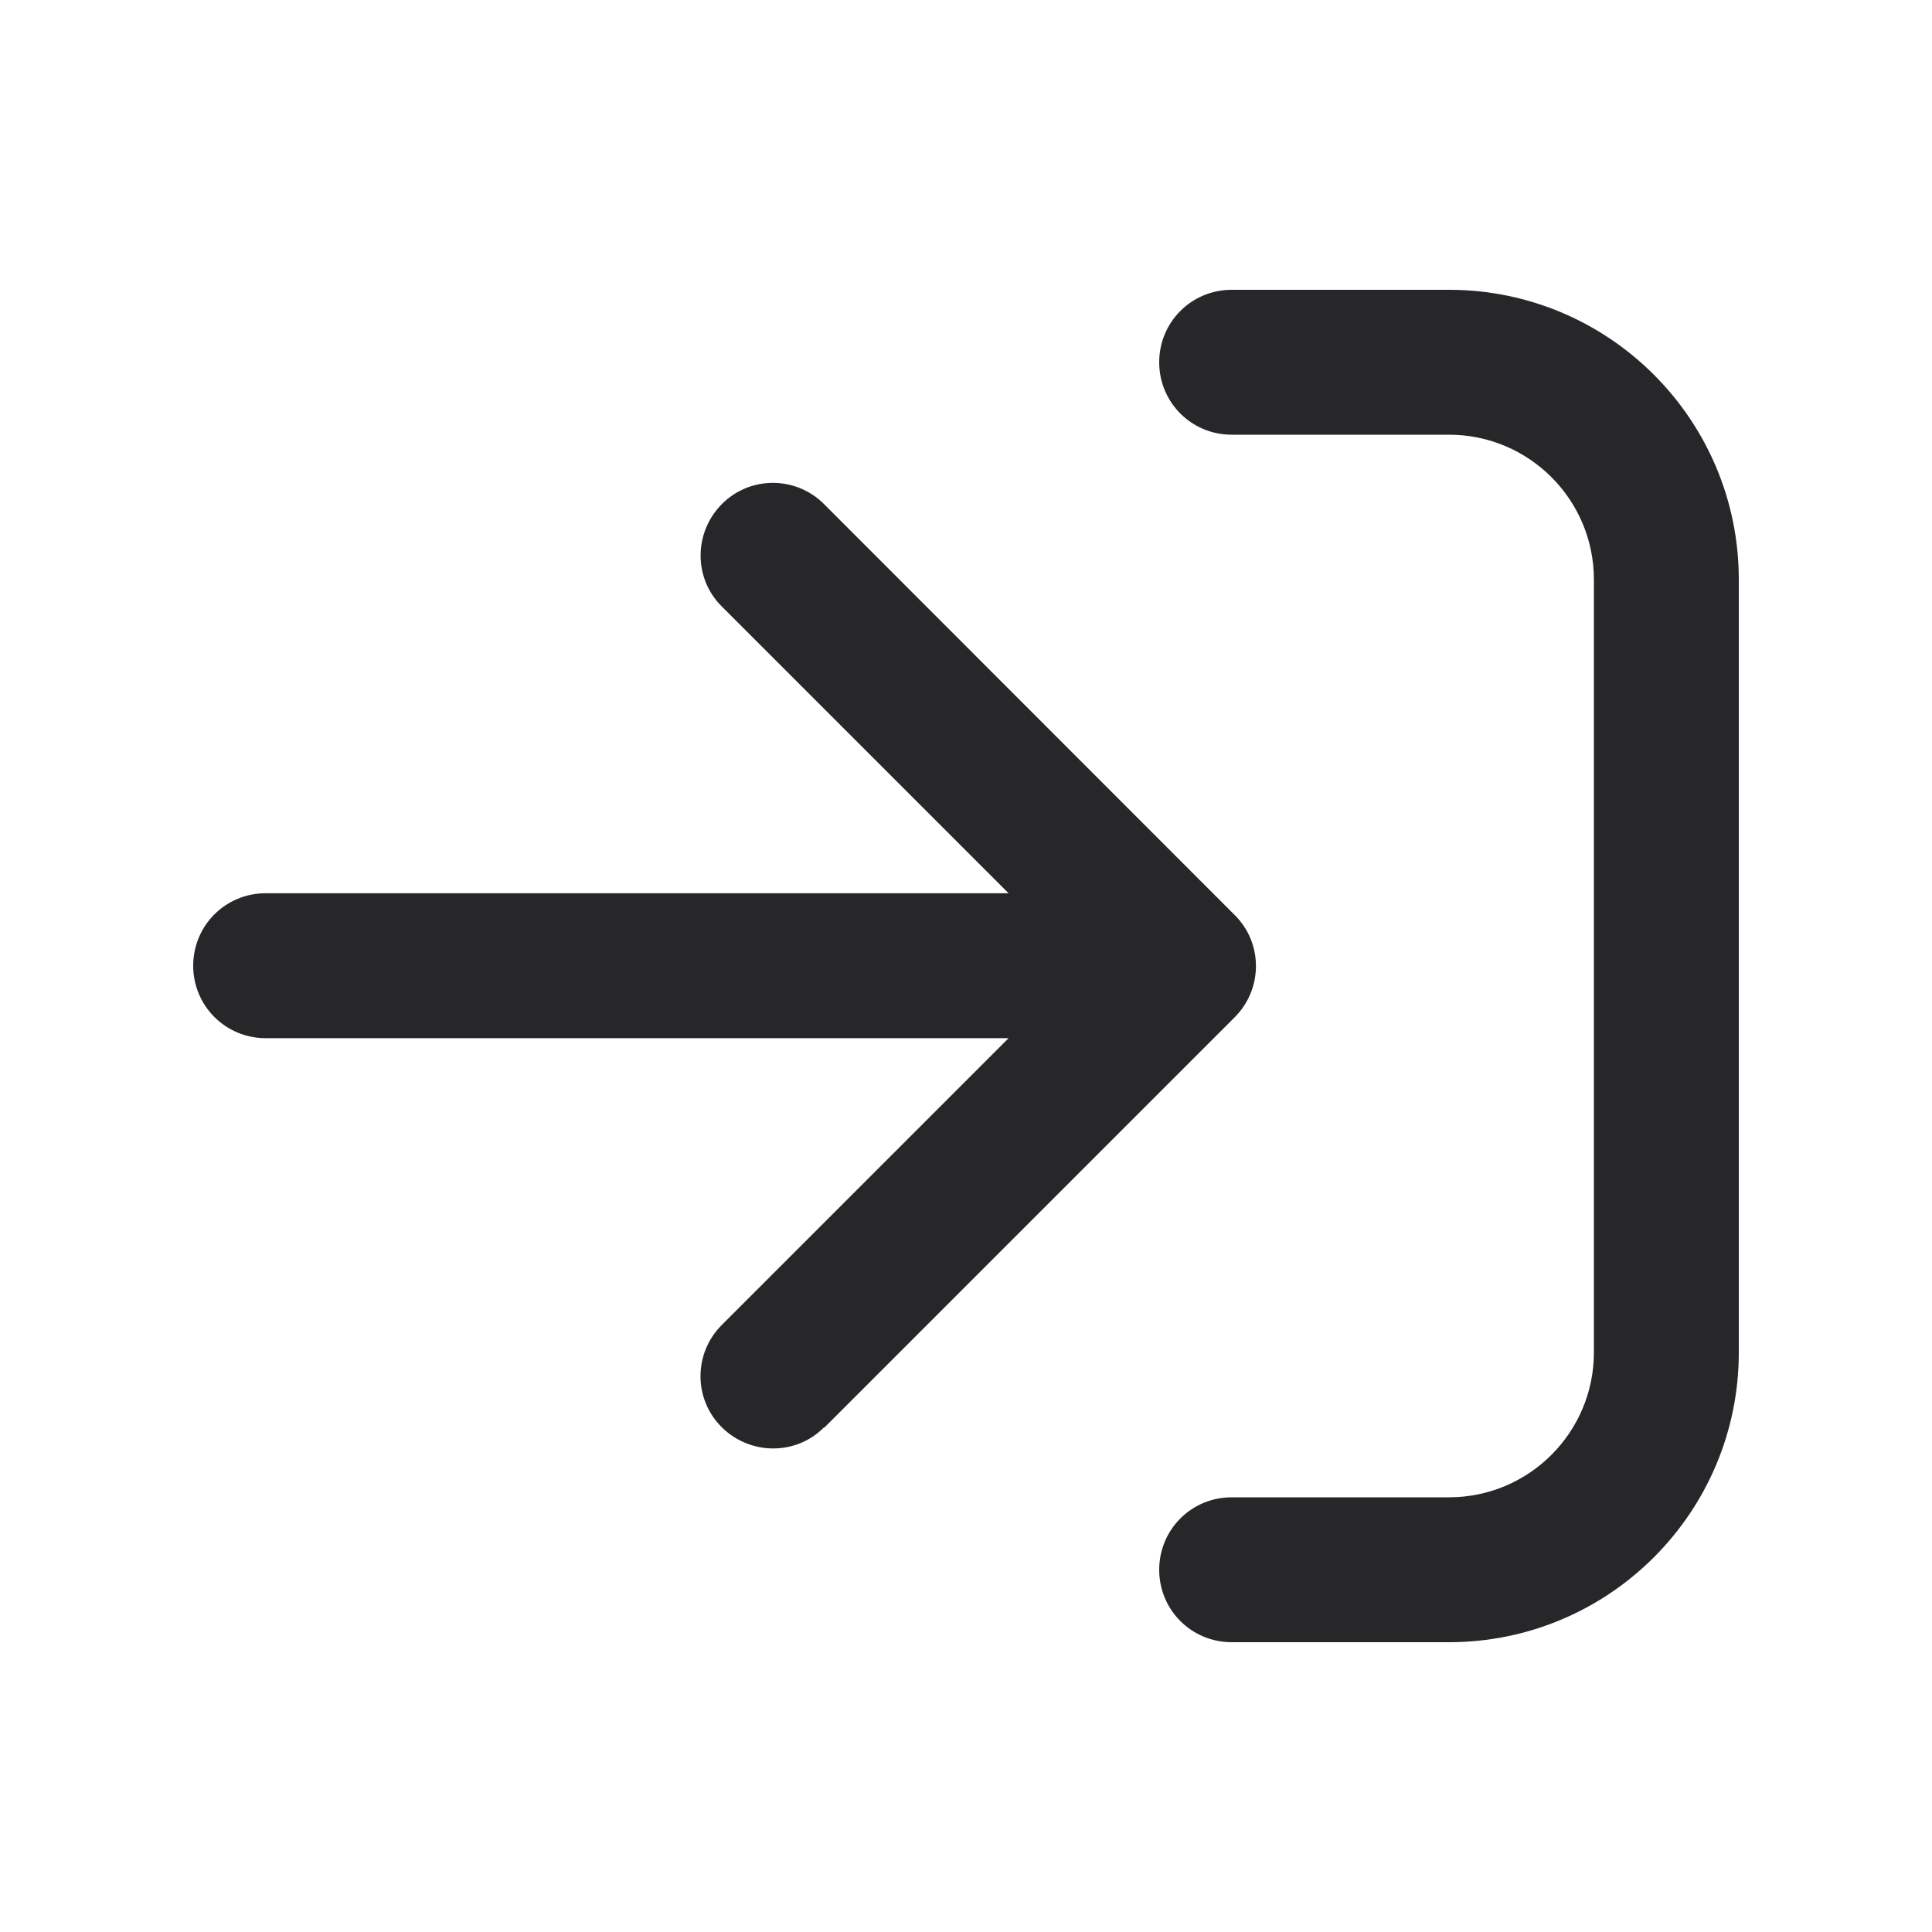
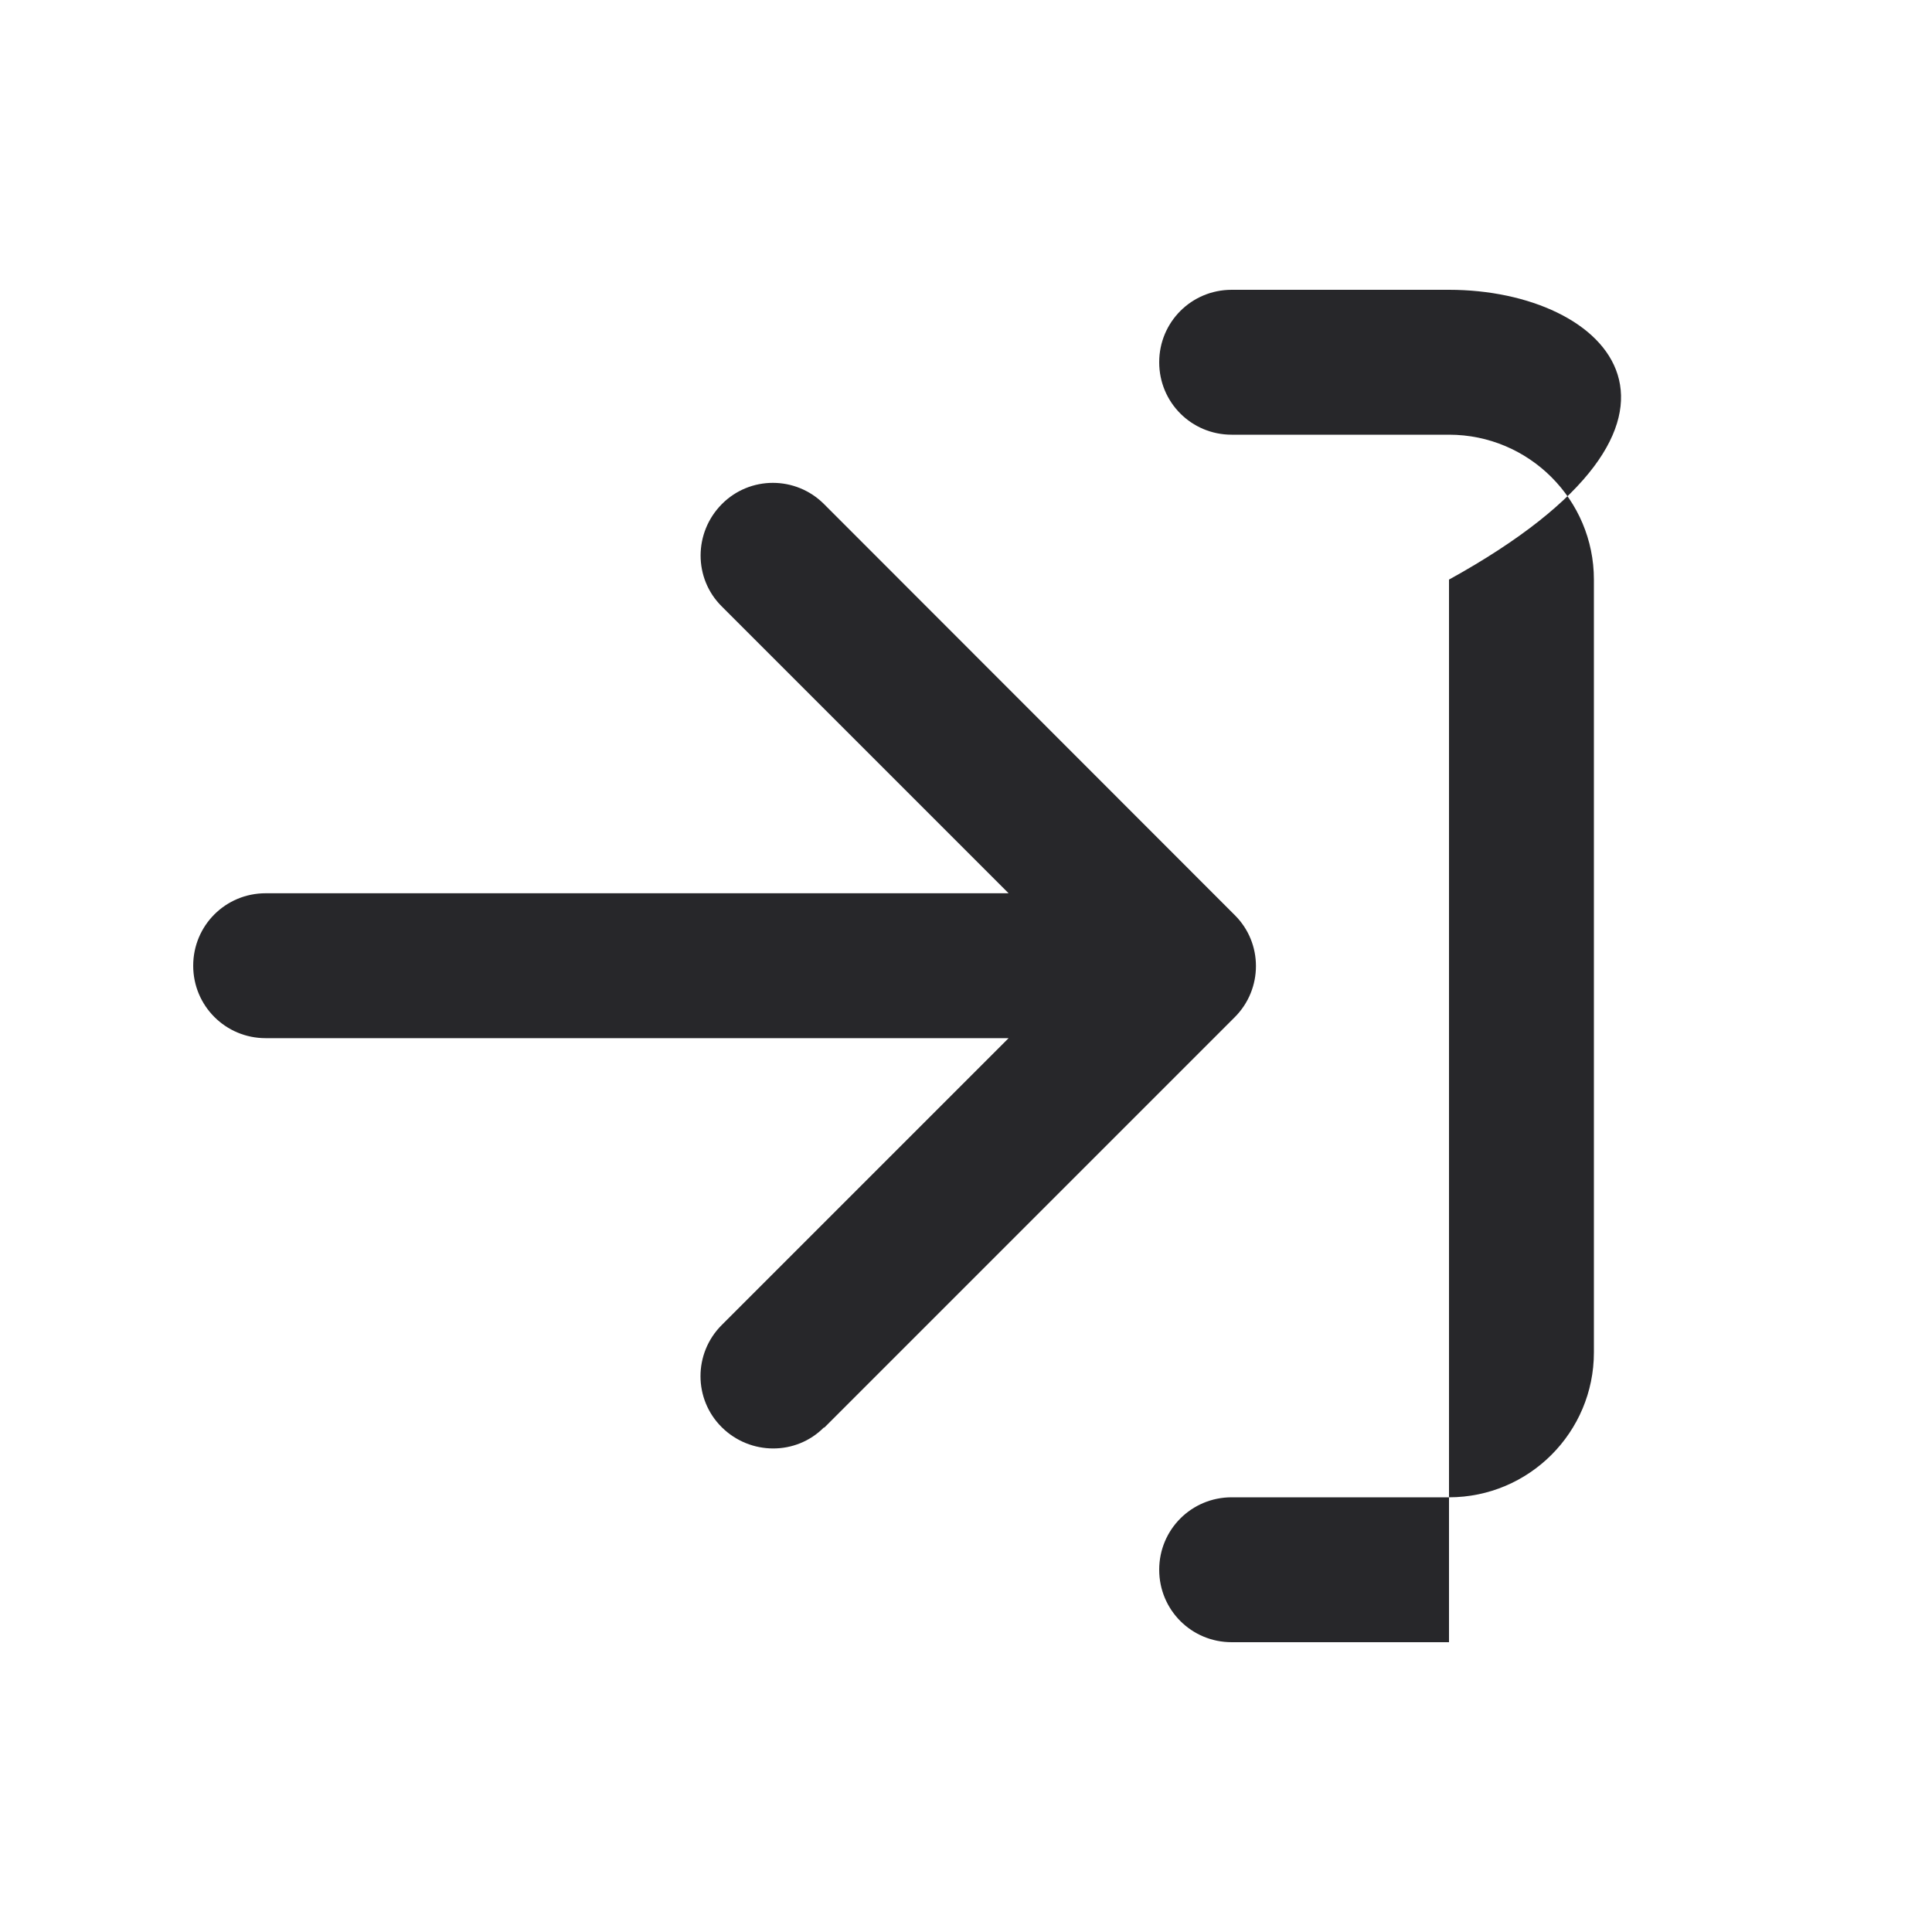
<svg xmlns="http://www.w3.org/2000/svg" width="20" height="20" viewBox="0 0 20 20" fill="none">
-   <path d="M8.531 14.781L12.781 10.531C13.075 10.238 13.075 9.762 12.781 9.472L8.531 5.219C8.238 4.925 7.763 4.925 7.472 5.219C7.181 5.513 7.178 5.987 7.472 6.278L10.441 9.247H2.75C2.334 9.247 2 9.581 2 9.997C2 10.412 2.334 10.747 2.75 10.747H10.441L7.472 13.716C7.178 14.009 7.178 14.484 7.472 14.775C7.766 15.066 8.241 15.069 8.531 14.775V14.781ZM12.75 4.5H15C15.828 4.5 16.5 5.172 16.5 6V14C16.5 14.828 15.828 15.5 15 15.5H12.75C12.334 15.5 12 15.834 12 16.25C12 16.666 12.334 17 12.75 17H15C16.656 17 18 15.656 18 14V6C18 4.344 16.656 3 15 3H12.75C12.334 3 12 3.334 12 3.75C12 4.166 12.334 4.5 12.75 4.5Z" fill="#27272A" />
+   <path d="M8.531 14.781L12.781 10.531C13.075 10.238 13.075 9.762 12.781 9.472L8.531 5.219C8.238 4.925 7.763 4.925 7.472 5.219C7.181 5.513 7.178 5.987 7.472 6.278L10.441 9.247H2.75C2.334 9.247 2 9.581 2 9.997C2 10.412 2.334 10.747 2.75 10.747H10.441L7.472 13.716C7.178 14.009 7.178 14.484 7.472 14.775C7.766 15.066 8.241 15.069 8.531 14.775V14.781ZM12.75 4.5H15C15.828 4.5 16.5 5.172 16.5 6V14C16.5 14.828 15.828 15.5 15 15.5H12.75C12.334 15.5 12 15.834 12 16.25C12 16.666 12.334 17 12.75 17H15V6C18 4.344 16.656 3 15 3H12.75C12.334 3 12 3.334 12 3.75C12 4.166 12.334 4.5 12.75 4.5Z" fill="#27272A" />
</svg>